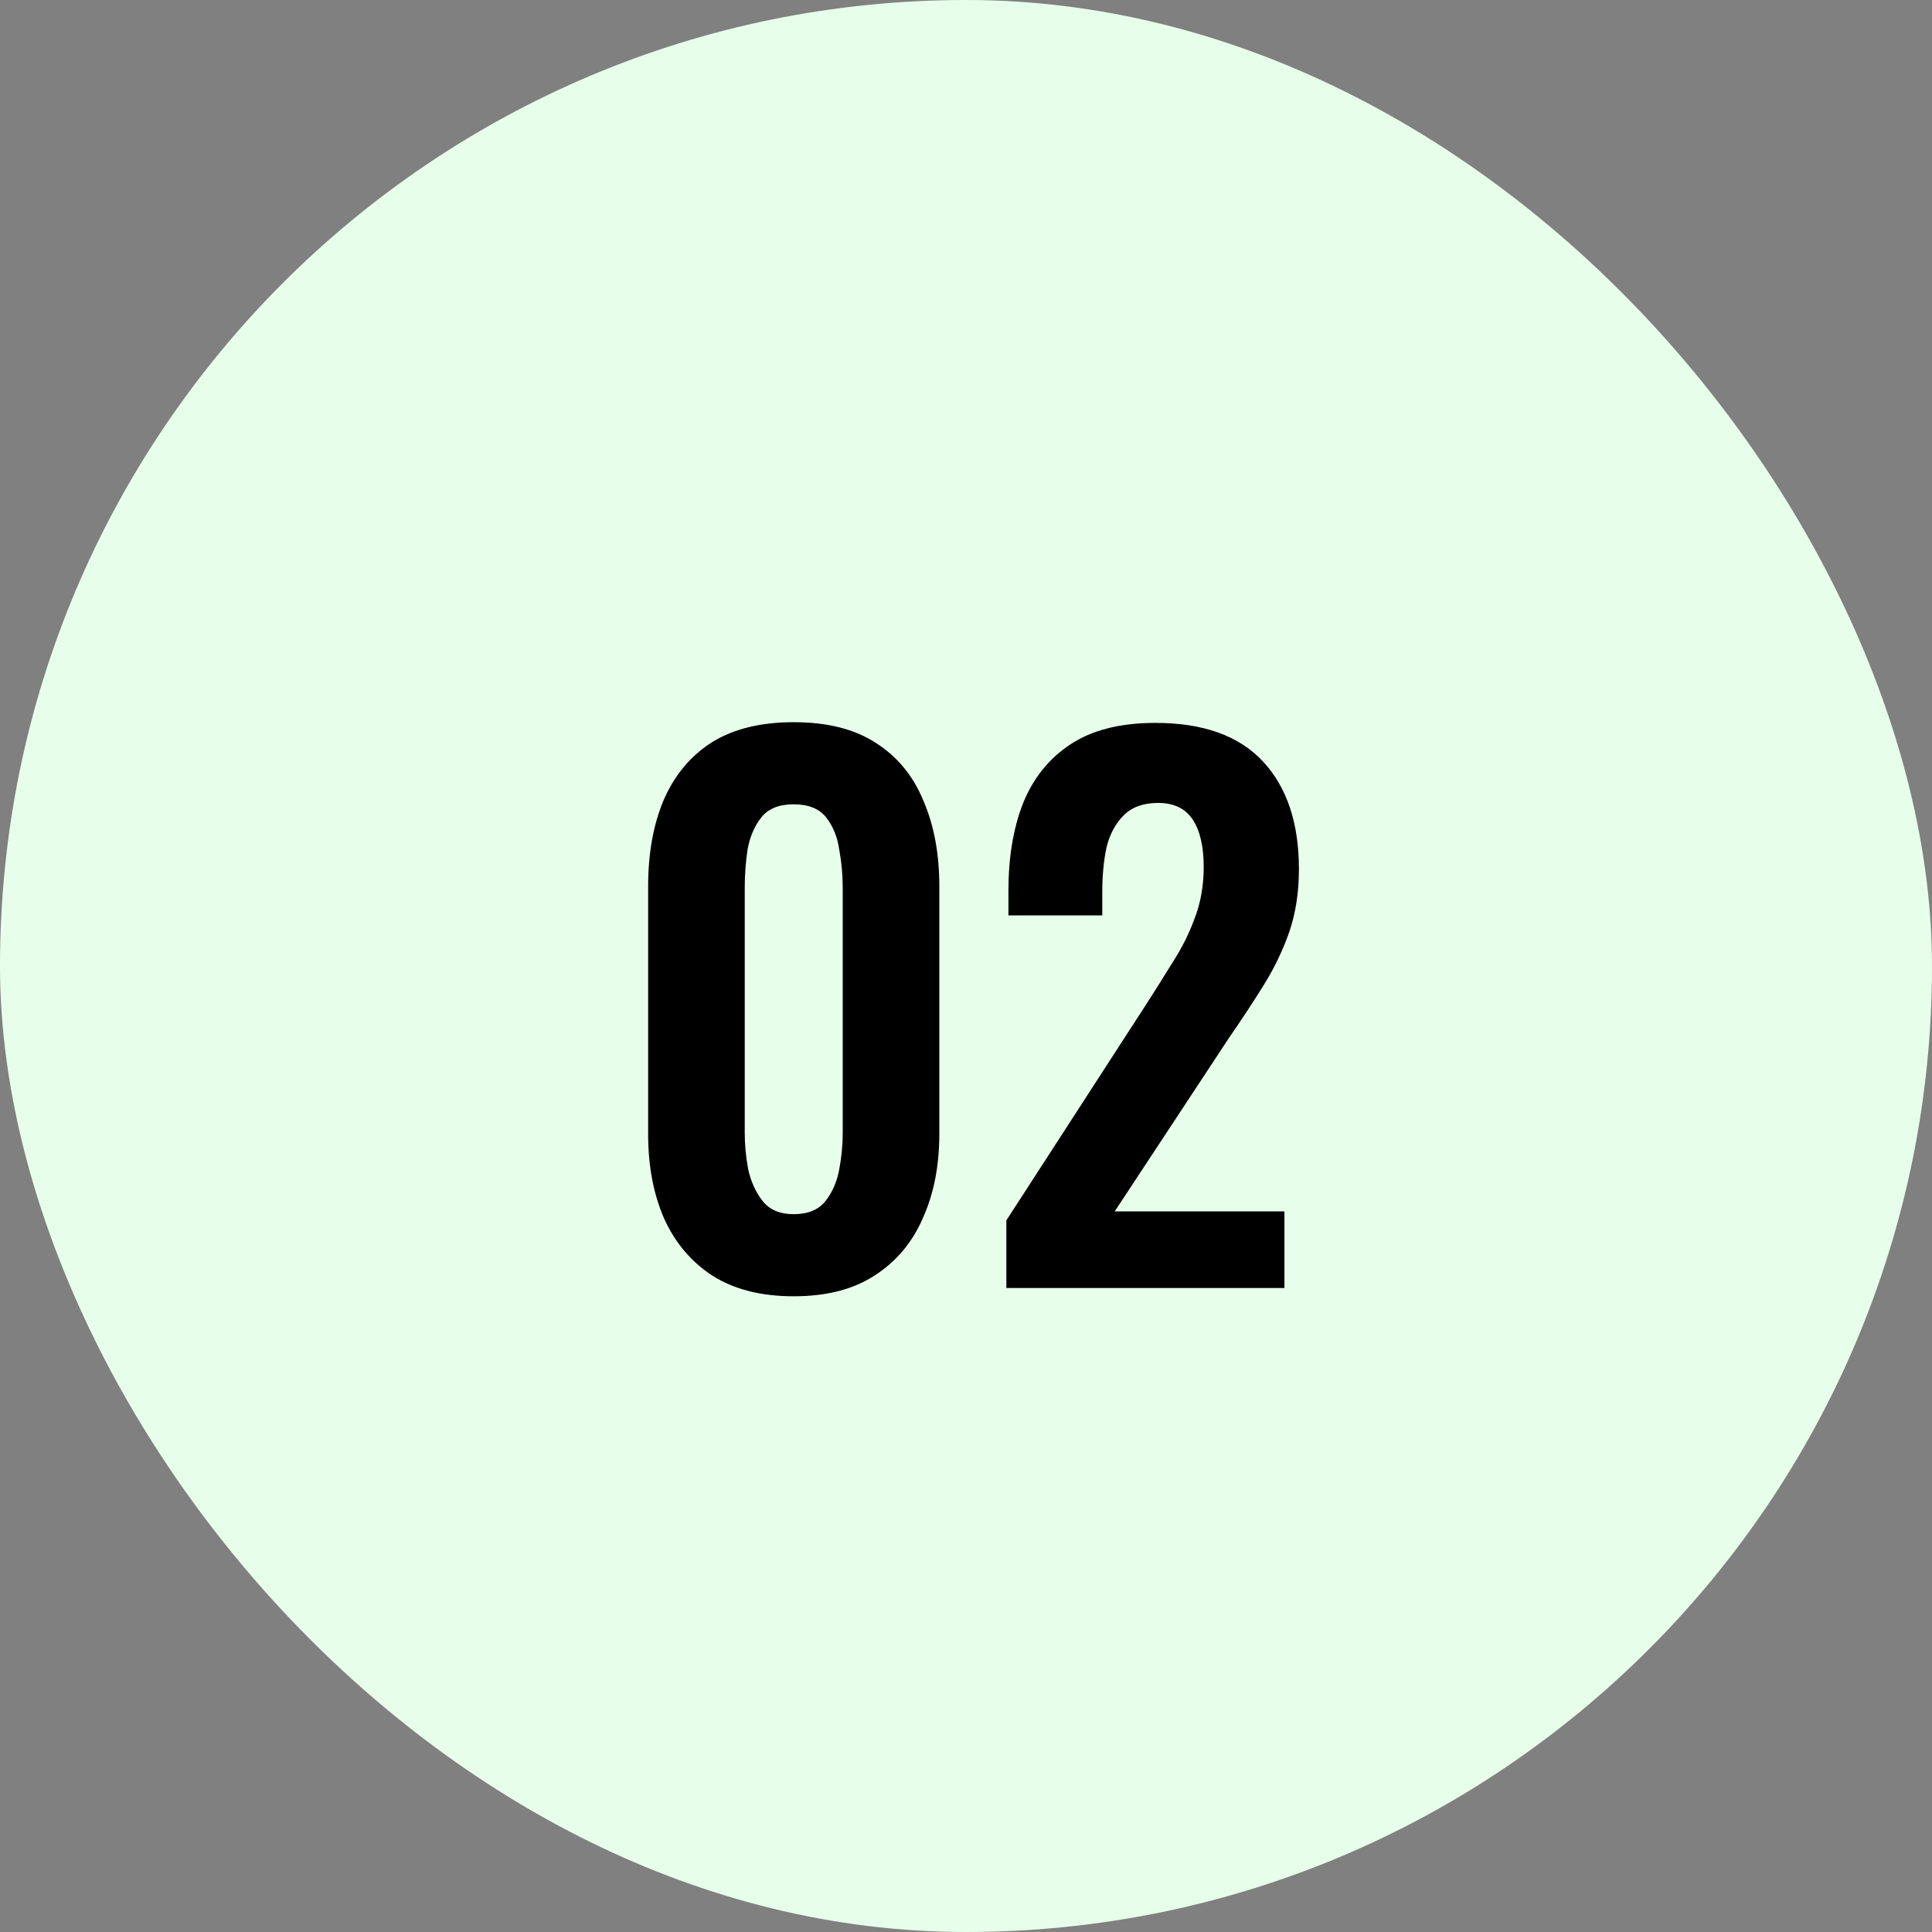
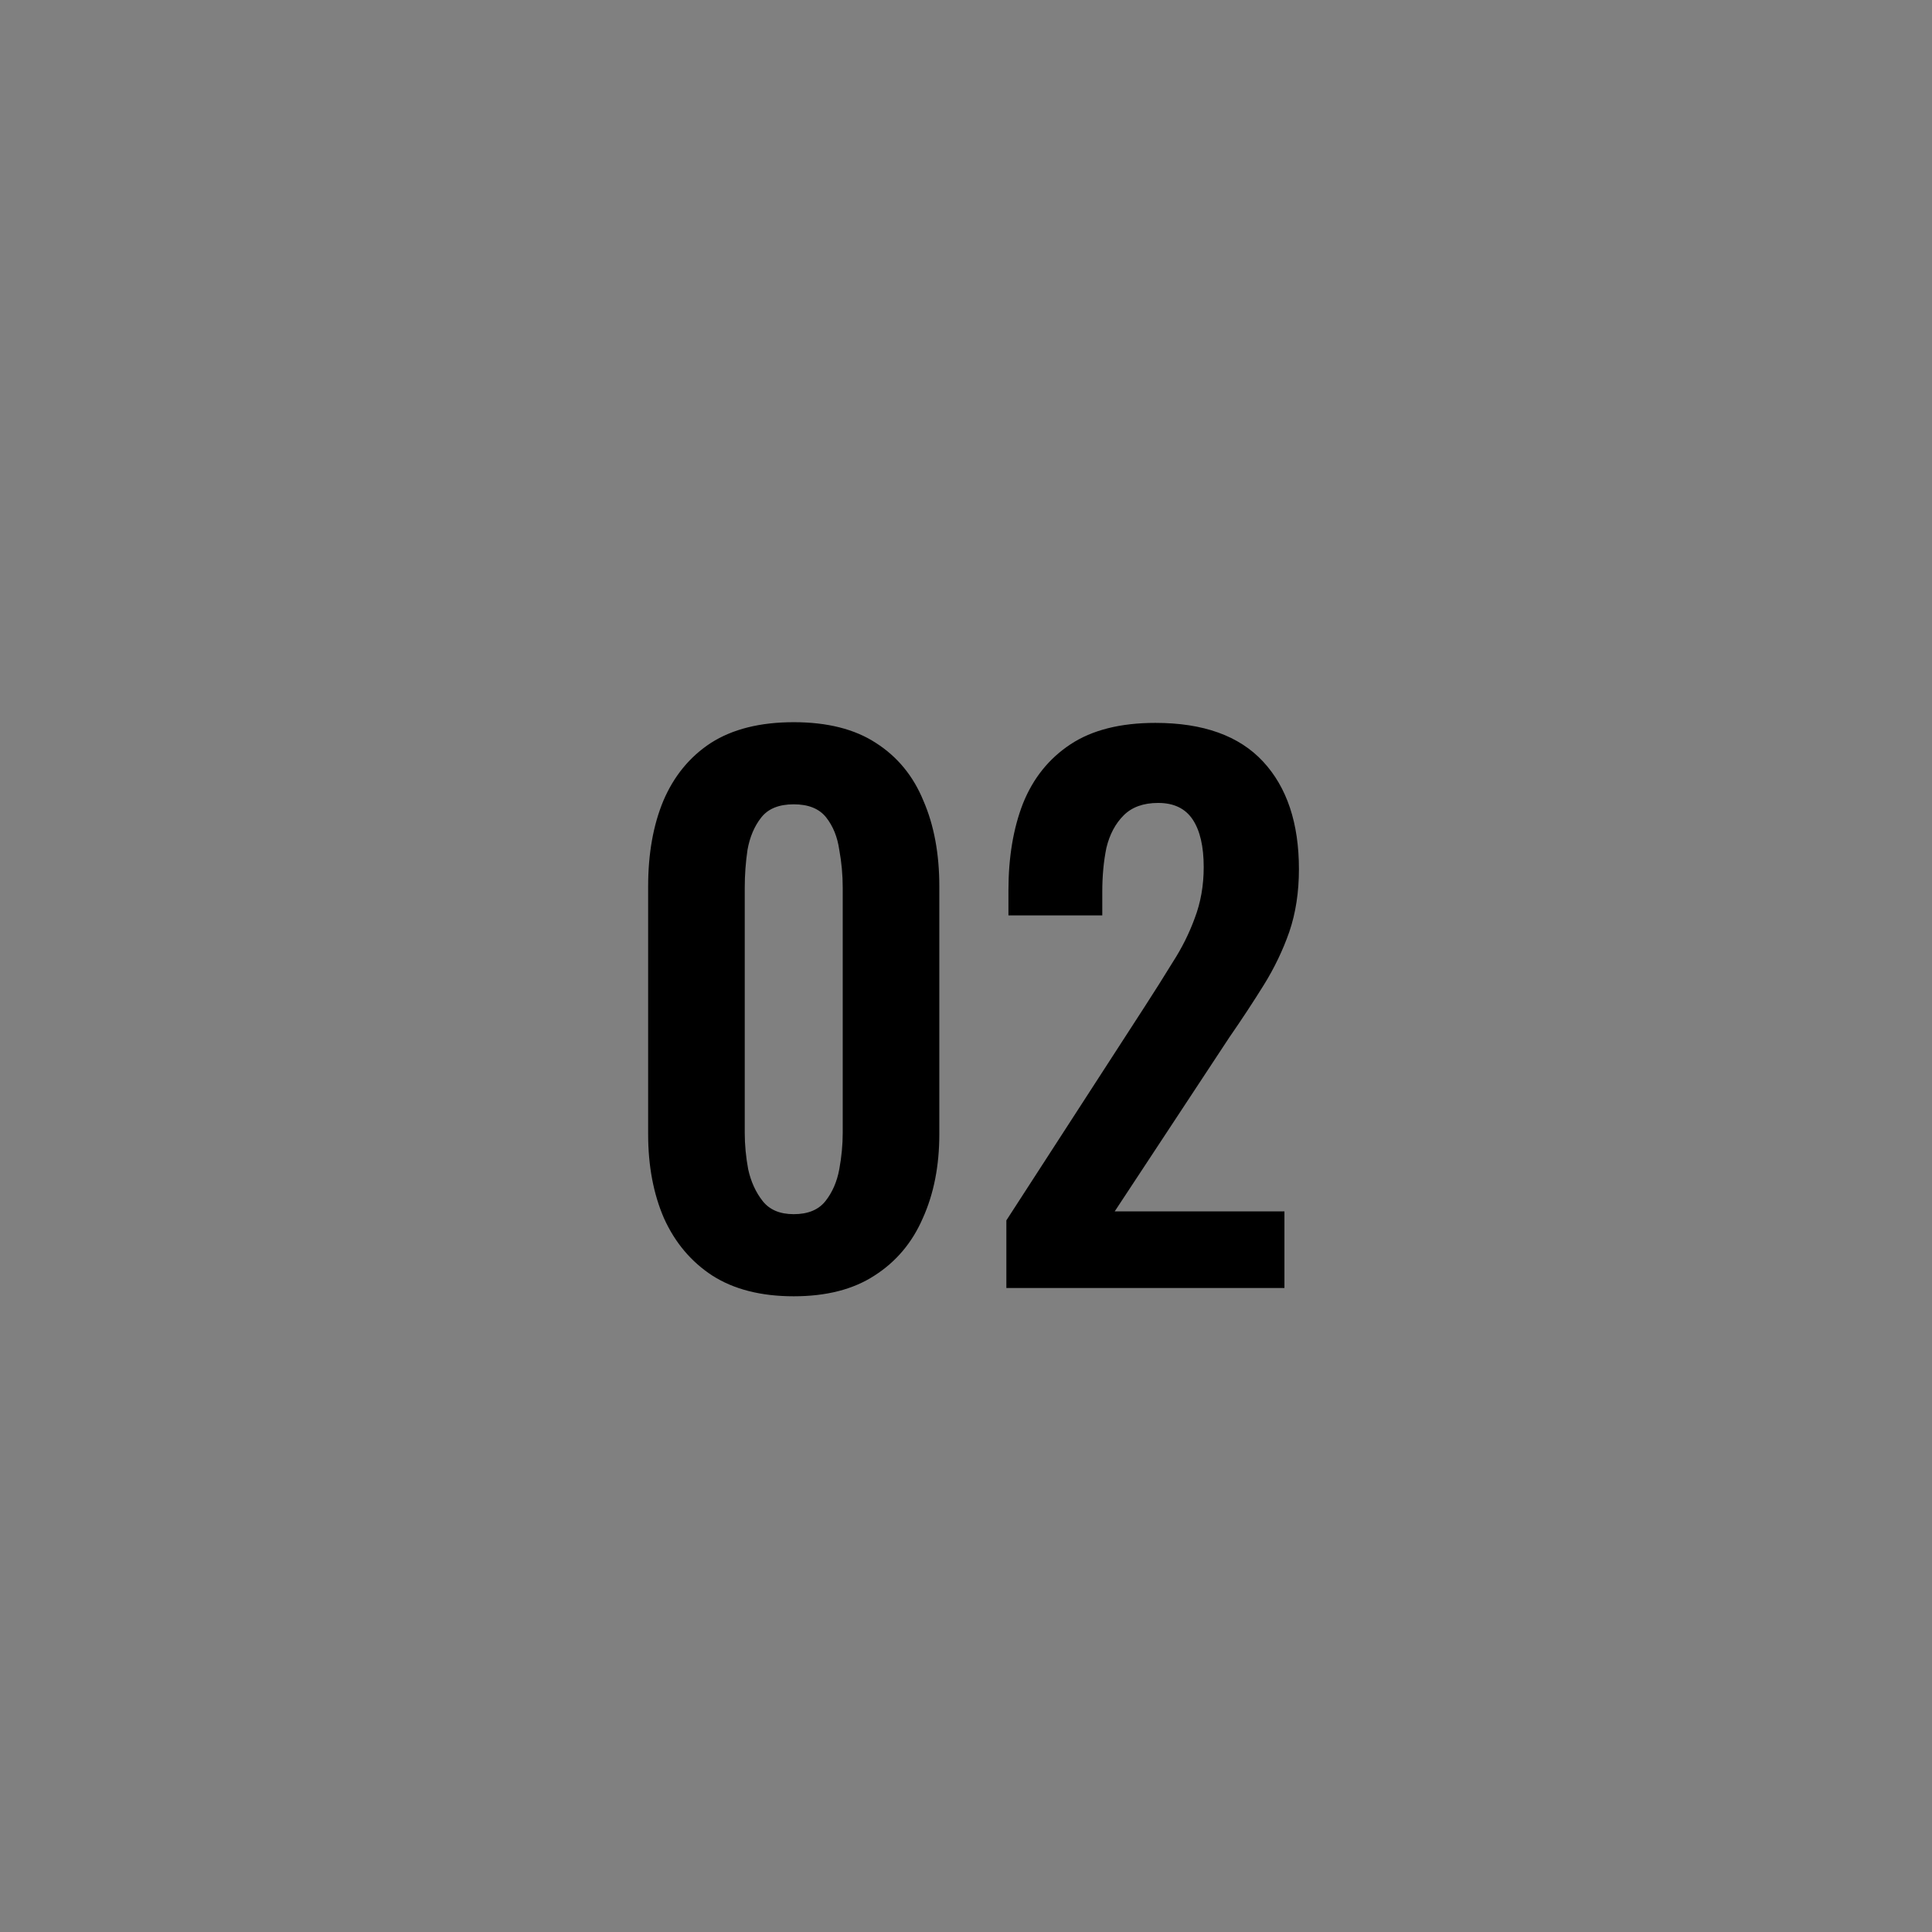
<svg xmlns="http://www.w3.org/2000/svg" width="84" height="84" viewBox="0 0 84 84" fill="none">
  <rect x="0" y="0" width="84" height="84" fill="#808080" stroke="none" />
-   <rect width="84" height="84" rx="42" fill="#E7FFEA" />
  <path d="M34.51 56.36C33.09 56.36 31.91 56.06 30.97 55.46C30.05 54.86 29.35 54.03 28.87 52.97C28.41 51.91 28.18 50.69 28.18 49.31V38.54C28.18 37.12 28.4 35.88 28.84 34.82C29.3 33.74 29.99 32.9 30.91 32.3C31.85 31.7 33.05 31.4 34.51 31.4C35.97 31.4 37.16 31.7 38.08 32.3C39.02 32.9 39.71 33.74 40.15 34.82C40.61 35.88 40.84 37.12 40.84 38.54V49.31C40.84 50.69 40.6 51.91 40.12 52.97C39.66 54.03 38.96 54.86 38.02 55.46C37.1 56.06 35.93 56.36 34.51 56.36ZM34.51 52.79C35.13 52.79 35.59 52.6 35.89 52.22C36.19 51.84 36.39 51.38 36.49 50.84C36.59 50.3 36.64 49.77 36.64 49.25V38.6C36.64 38.04 36.59 37.49 36.49 36.95C36.41 36.39 36.22 35.92 35.92 35.54C35.62 35.16 35.15 34.97 34.51 34.97C33.87 34.97 33.4 35.16 33.1 35.54C32.8 35.92 32.6 36.39 32.5 36.95C32.42 37.49 32.38 38.04 32.38 38.6V49.25C32.38 49.77 32.43 50.3 32.53 50.84C32.65 51.38 32.86 51.84 33.16 52.22C33.46 52.6 33.91 52.79 34.51 52.79ZM43.755 56V53.06L49.755 43.79C50.195 43.11 50.605 42.46 50.985 41.84C51.385 41.22 51.705 40.58 51.945 39.92C52.205 39.24 52.335 38.5 52.335 37.7C52.335 36.8 52.175 36.11 51.855 35.63C51.535 35.15 51.035 34.91 50.355 34.91C49.715 34.91 49.215 35.09 48.855 35.45C48.495 35.81 48.245 36.28 48.105 36.86C47.985 37.44 47.925 38.08 47.925 38.78V39.8H43.845V38.72C43.845 37.28 44.055 36.02 44.475 34.94C44.915 33.84 45.605 32.98 46.545 32.36C47.485 31.74 48.715 31.43 50.235 31.43C52.315 31.43 53.875 31.99 54.915 33.11C55.955 34.23 56.475 35.79 56.475 37.79C56.475 38.79 56.335 39.7 56.055 40.52C55.775 41.32 55.405 42.09 54.945 42.83C54.485 43.57 53.985 44.33 53.445 45.11L48.465 52.67H55.845V56H43.755Z" fill="black" />
</svg>